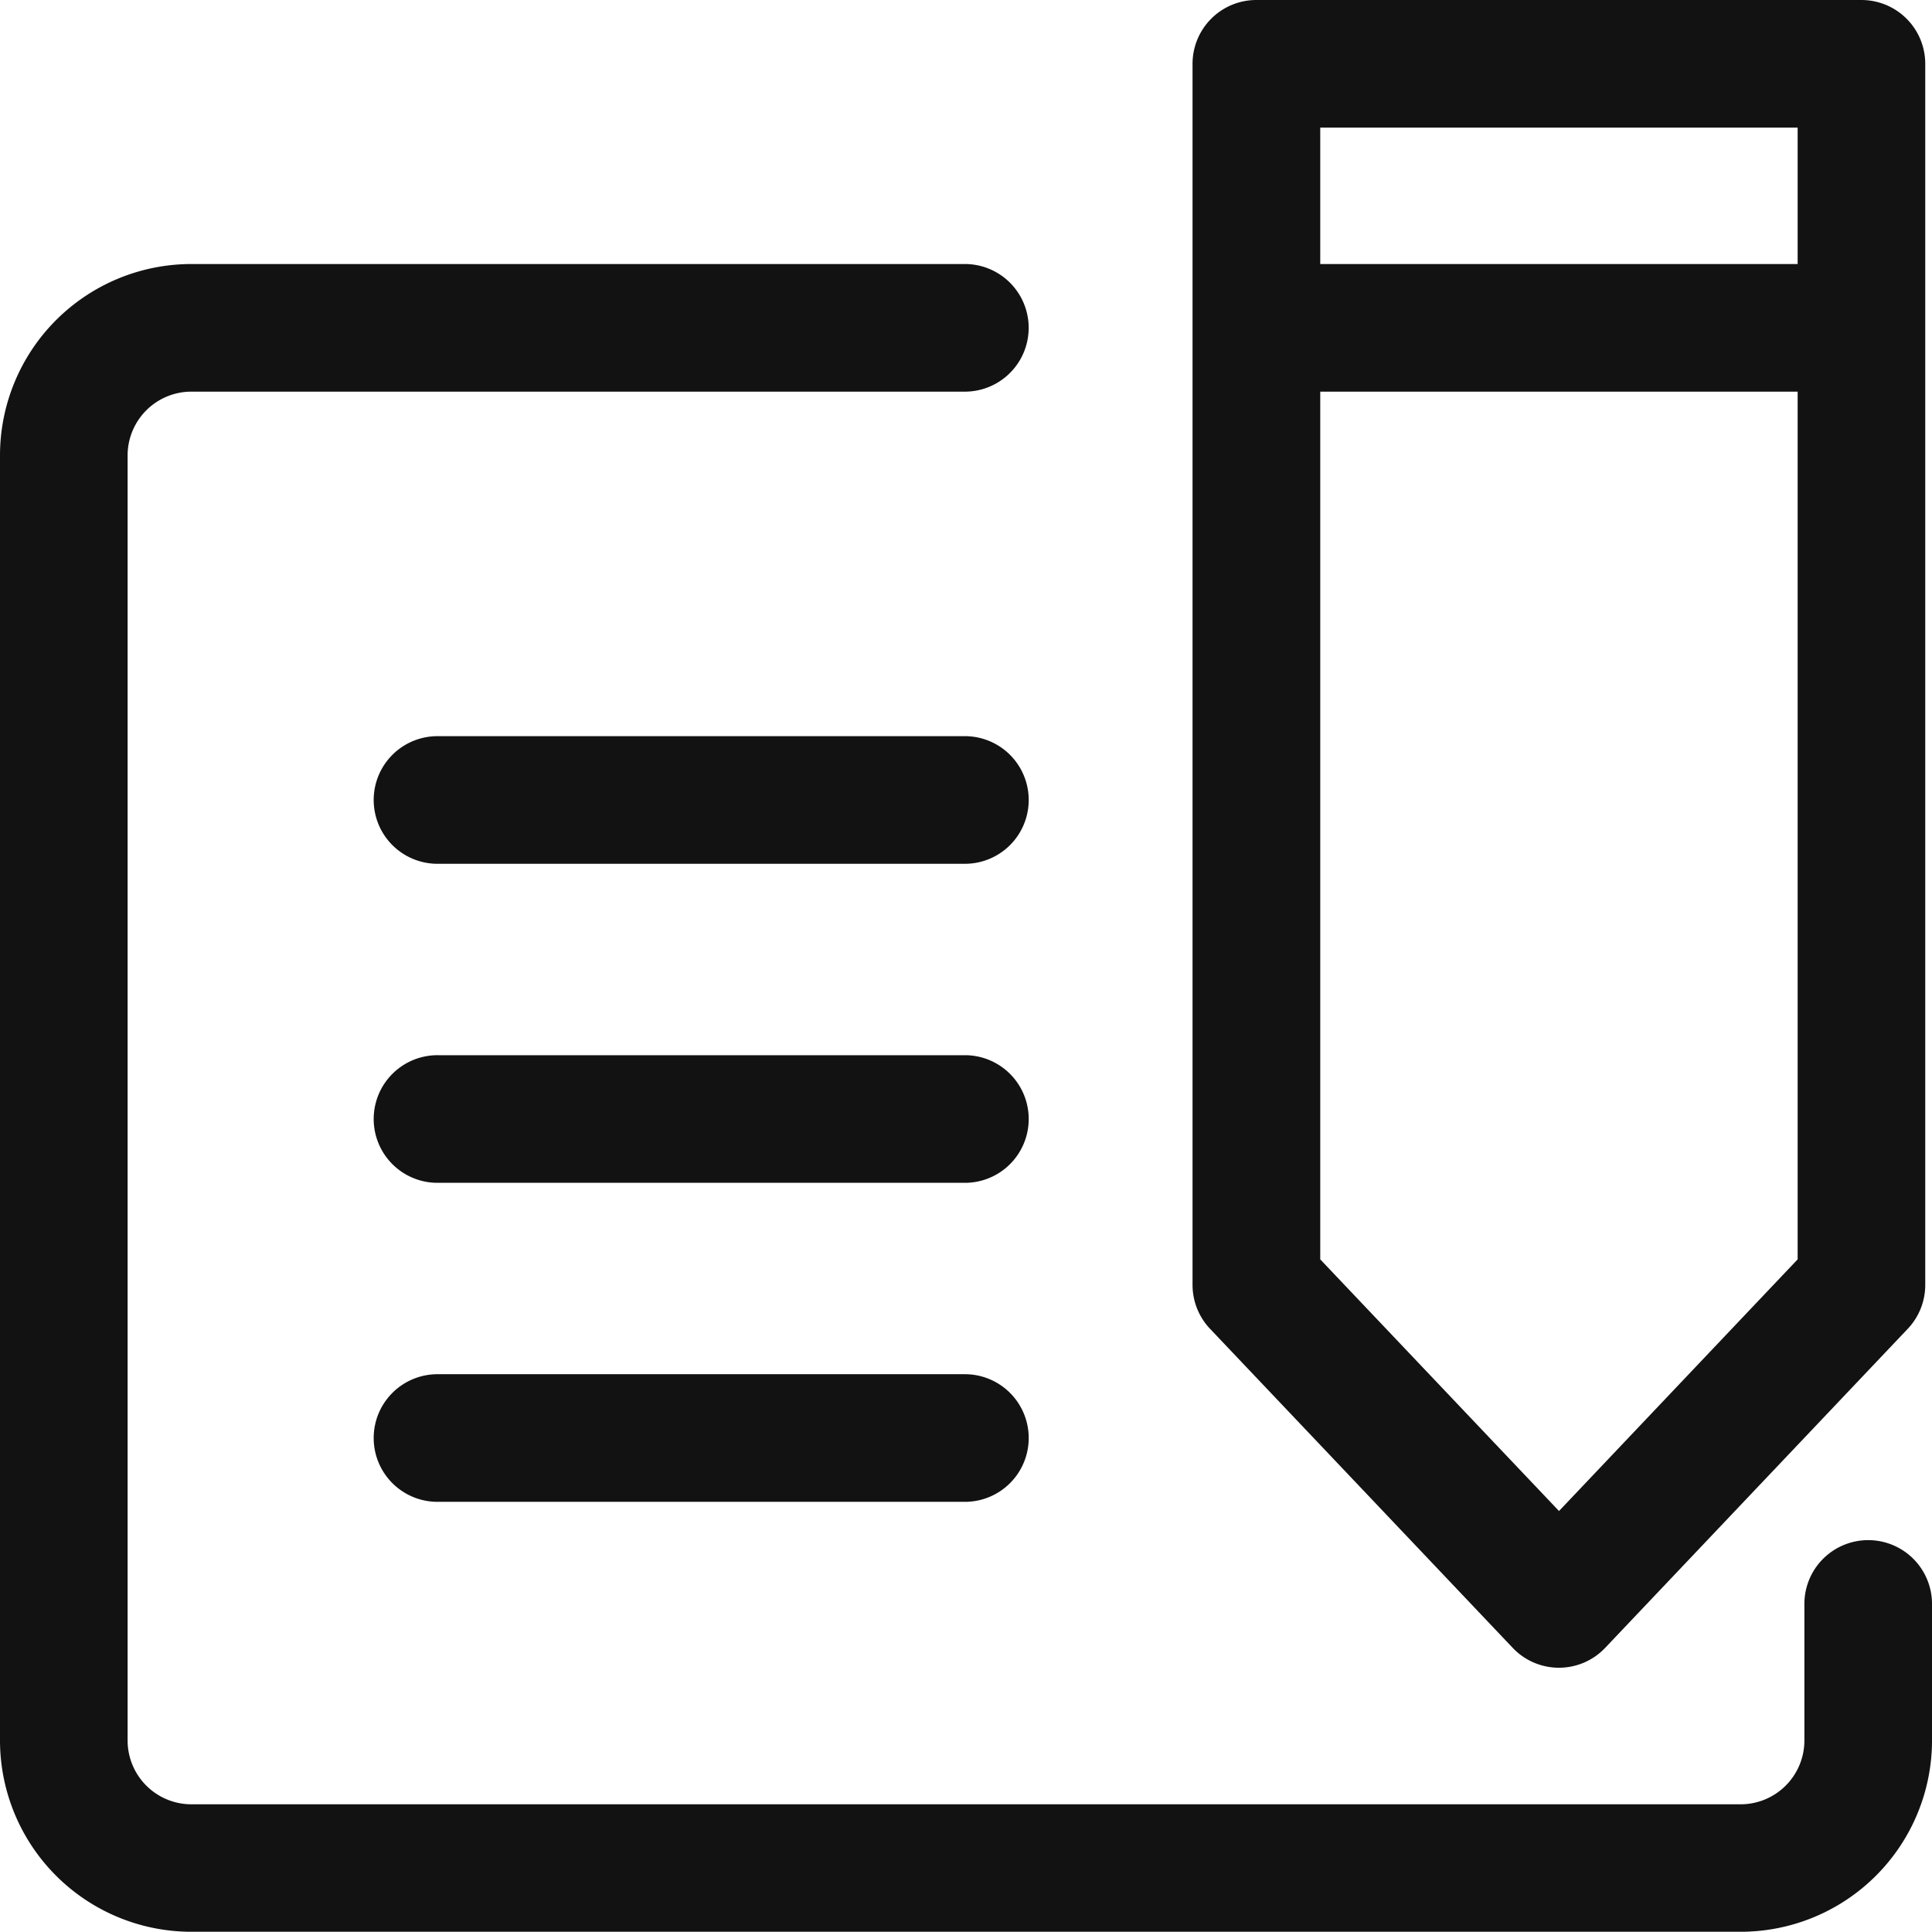
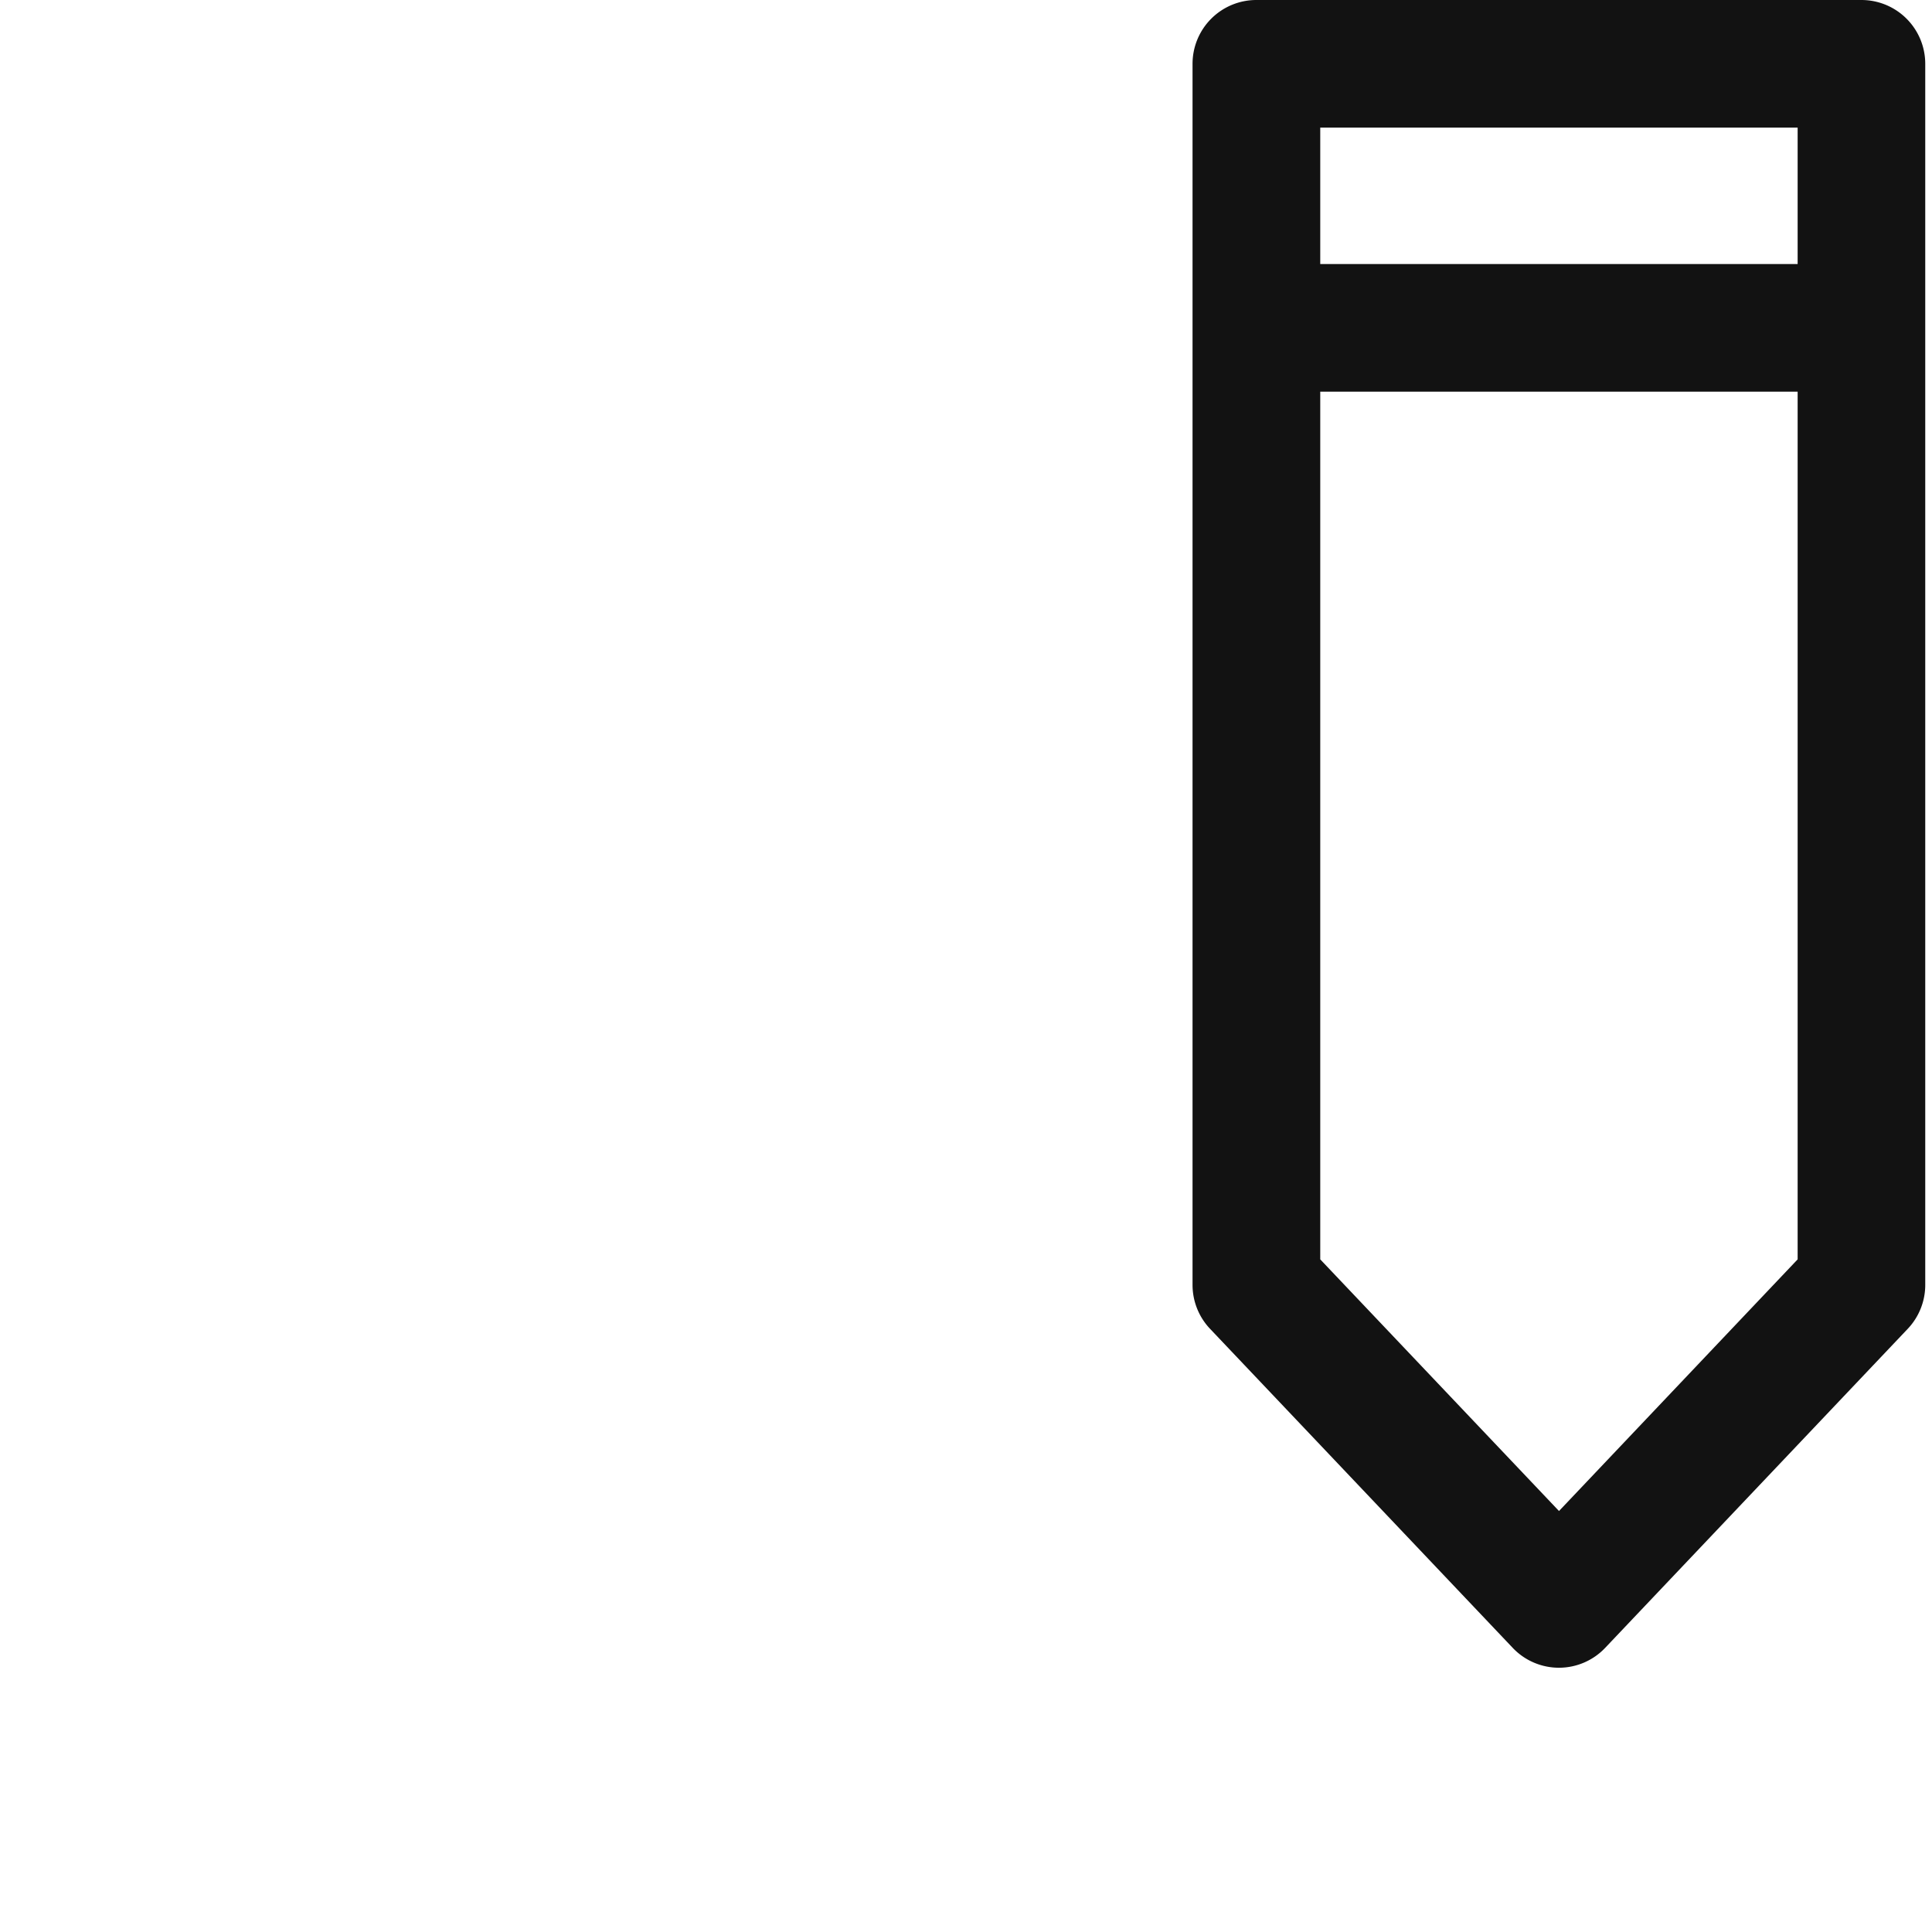
<svg xmlns="http://www.w3.org/2000/svg" width="101.272" height="101.259" viewBox="0 0 101.272 101.259">
  <g id="グループ_363" data-name="グループ 363" transform="translate(-24.3 -24.31)">
-     <path id="パス_480" data-name="パス 480" d="M122.228,111.891a3.345,3.345,0,0,0-3.345,3.345v7.157a3.345,3.345,0,0,1-3.345,3.345H34.334a3.345,3.345,0,0,1-3.345-3.345V55.034a3.345,3.345,0,0,1,3.345-3.345h40.6a3.345,3.345,0,0,0,0-6.689h-40.6A10.034,10.034,0,0,0,24.3,55.034v67.352a10.034,10.034,0,0,0,10.034,10.034h81.205a10.034,10.034,0,0,0,10.034-10.027v-7.157A3.345,3.345,0,0,0,122.228,111.891Z" transform="translate(0 -6.85)" fill="#121212" />
    <path id="パス_481" data-name="パス 481" d="M134.536,110.686a3.339,3.339,0,0,0,4.85,0l15.86-16.723a3.345,3.345,0,0,0,.916-2.3V27.655a3.345,3.345,0,0,0-3.345-3.345H121.1a3.345,3.345,0,0,0-3.345,3.345V91.662a3.345,3.345,0,0,0,.916,2.3Zm2.428-7.171L124.449,90.324V44.839h25.024V90.324ZM149.473,31V38.15H124.449V31Z" transform="translate(-30.944)" fill="#121212" />
-     <path id="パス_482" data-name="パス 482" d="M84.66,82H57.015a3.345,3.345,0,1,0,0,6.689H84.66a3.345,3.345,0,0,0,0-6.689Z" transform="translate(-9.724 -19.101)" fill="#121212" />
-     <path id="パス_483" data-name="パス 483" d="M84.66,107H57.015a3.345,3.345,0,1,0,0,6.689H84.66a3.345,3.345,0,0,0,0-6.689Z" transform="translate(-9.724 -27.378)" fill="#121212" />
-     <path id="パス_484" data-name="パス 484" d="M84.66,132H57.015a3.345,3.345,0,1,0,0,6.689H84.66a3.345,3.345,0,0,0,0-6.689Z" transform="translate(-9.724 -35.656)" fill="#121212" />
  </g>
</svg>